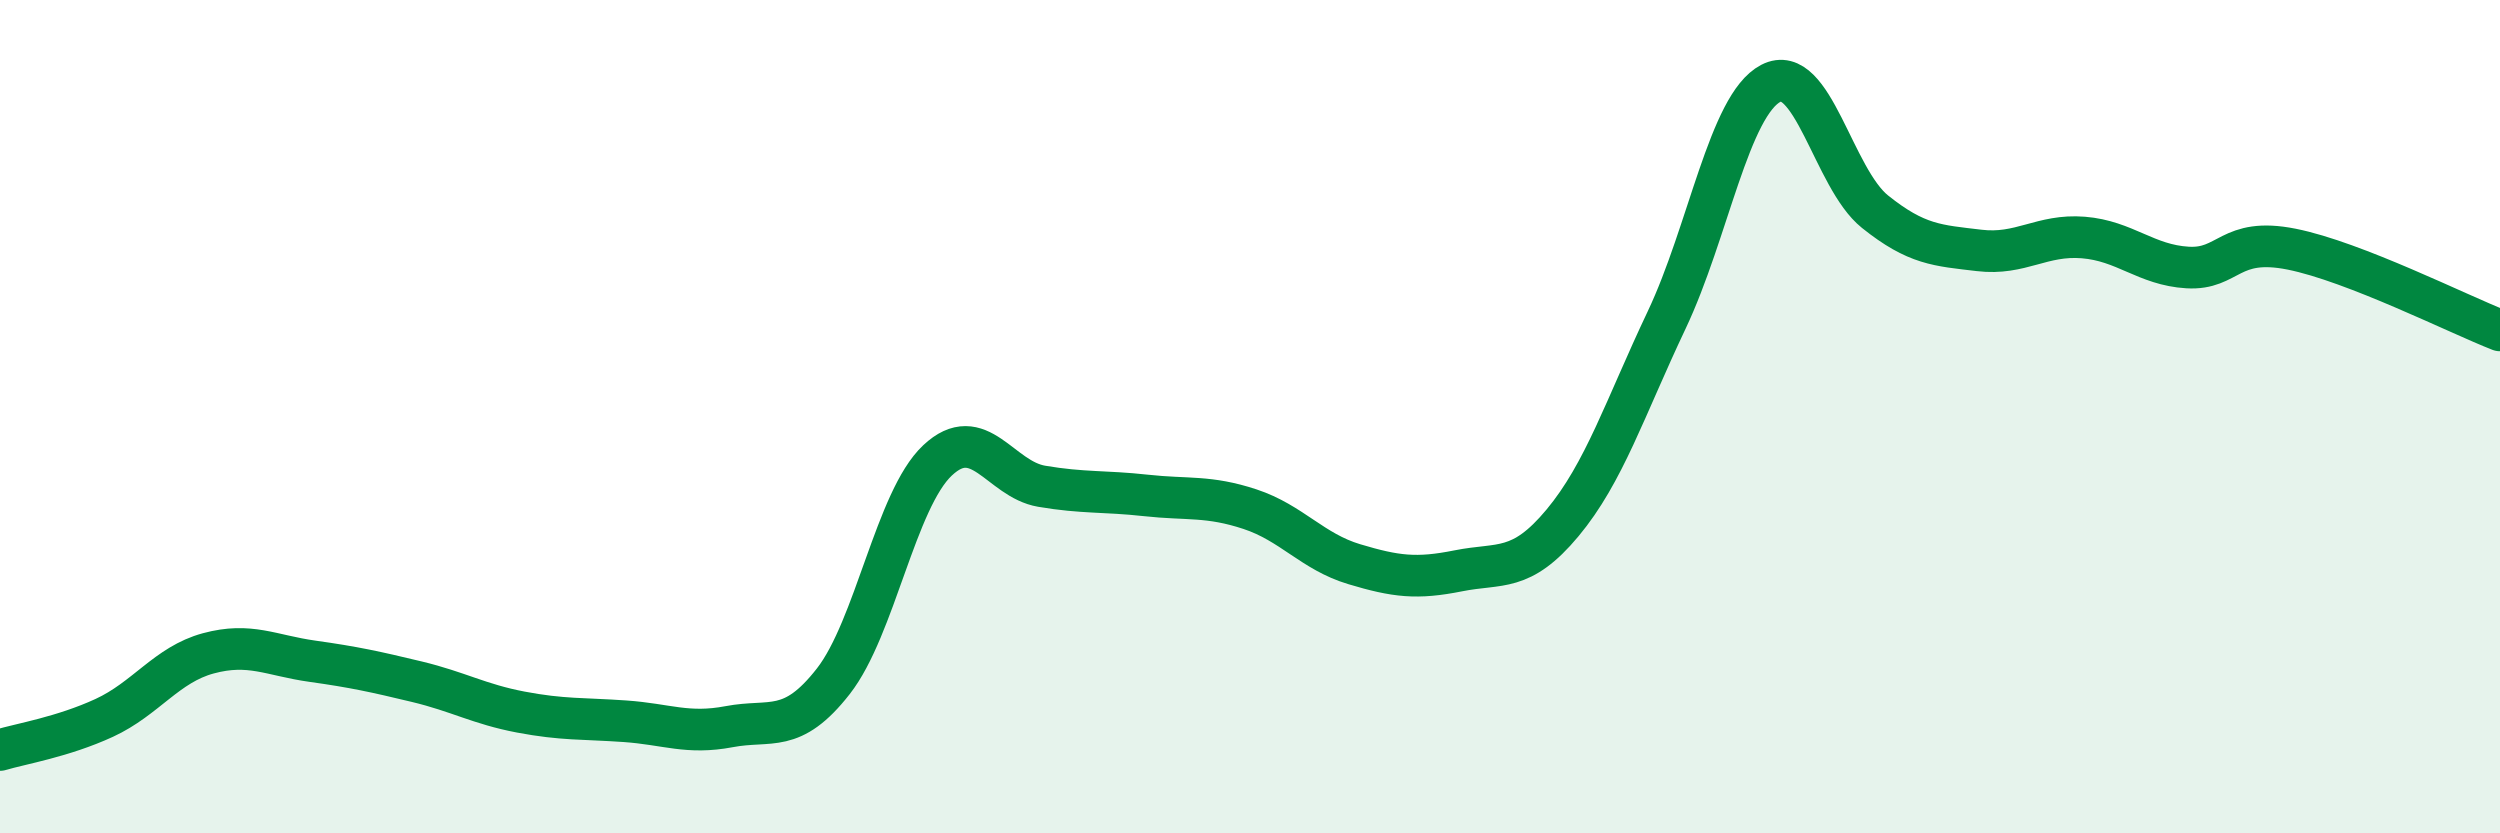
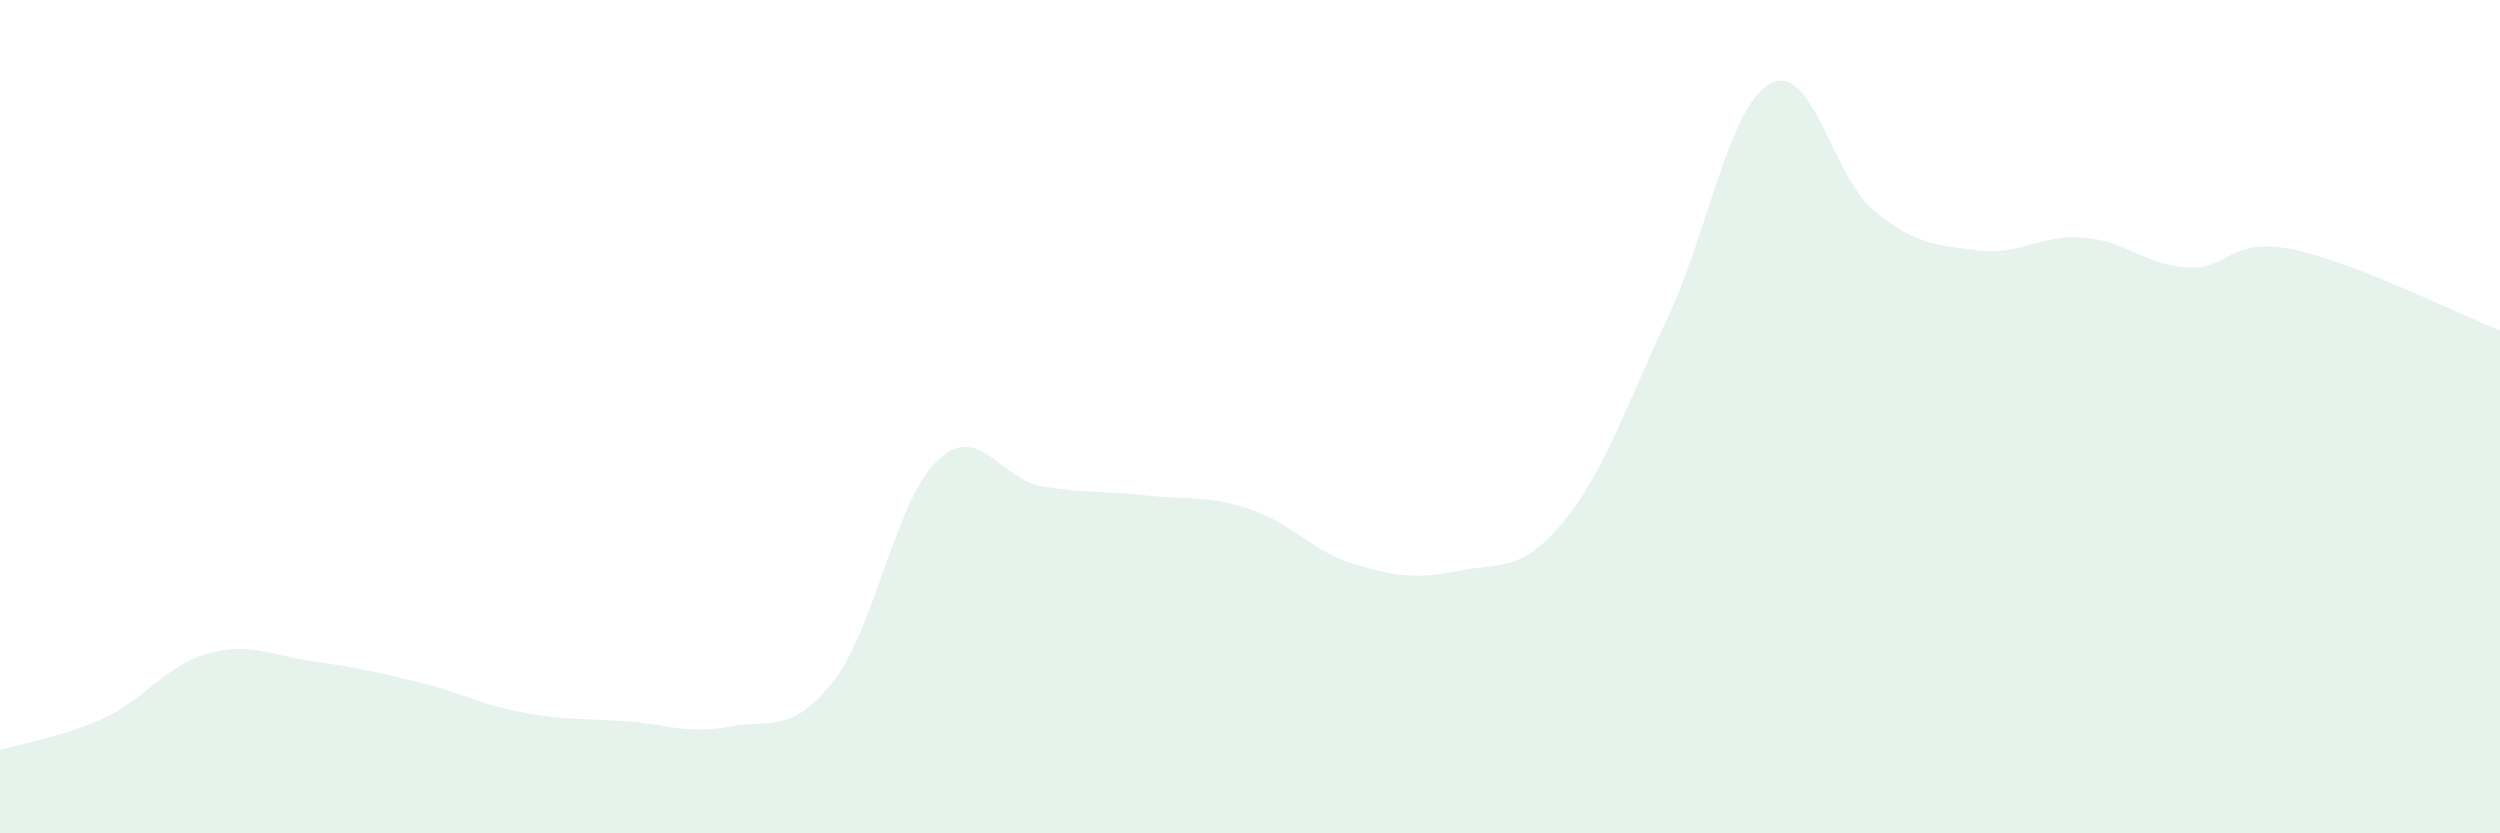
<svg xmlns="http://www.w3.org/2000/svg" width="60" height="20" viewBox="0 0 60 20">
  <path d="M 0,18 C 0.5,17.85 1.5,17.69 2.5,17.23 C 3.5,16.77 4,15.95 5,15.68 C 6,15.41 6.5,15.73 7.5,15.87 C 8.5,16.01 9,16.12 10,16.36 C 11,16.6 11.5,16.9 12.5,17.09 C 13.5,17.28 14,17.24 15,17.31 C 16,17.38 16.5,17.63 17.5,17.44 C 18.5,17.25 19,17.63 20,16.35 C 21,15.07 21.5,11.99 22.5,11.05 C 23.5,10.11 24,11.5 25,11.67 C 26,11.84 26.5,11.78 27.5,11.89 C 28.5,12 29,11.89 30,12.22 C 31,12.55 31.5,13.24 32.5,13.54 C 33.5,13.84 34,13.9 35,13.7 C 36,13.5 36.5,13.75 37.5,12.55 C 38.5,11.35 39,9.79 40,7.68 C 41,5.57 41.5,2.52 42.5,2 C 43.5,1.48 44,4.28 45,5.08 C 46,5.88 46.5,5.89 47.5,6.01 C 48.5,6.13 49,5.62 50,5.7 C 51,5.78 51.5,6.36 52.5,6.42 C 53.5,6.48 53.5,5.68 55,5.98 C 56.5,6.28 59,7.54 60,7.93L60 20L0 20Z" fill="#008740" opacity="0.1" stroke-linecap="round" stroke-linejoin="round" />
-   <path d="M 0,18 C 0.5,17.85 1.5,17.69 2.5,17.23 C 3.5,16.77 4,15.95 5,15.68 C 6,15.41 6.5,15.73 7.5,15.87 C 8.5,16.01 9,16.12 10,16.36 C 11,16.6 11.5,16.9 12.5,17.09 C 13.5,17.28 14,17.24 15,17.31 C 16,17.38 16.5,17.63 17.5,17.44 C 18.5,17.25 19,17.63 20,16.35 C 21,15.07 21.5,11.99 22.5,11.05 C 23.5,10.11 24,11.5 25,11.67 C 26,11.84 26.5,11.78 27.5,11.89 C 28.5,12 29,11.89 30,12.22 C 31,12.55 31.5,13.24 32.5,13.54 C 33.5,13.84 34,13.9 35,13.7 C 36,13.5 36.5,13.75 37.5,12.55 C 38.5,11.35 39,9.79 40,7.68 C 41,5.57 41.5,2.52 42.5,2 C 43.5,1.48 44,4.28 45,5.08 C 46,5.88 46.5,5.89 47.5,6.01 C 48.5,6.13 49,5.62 50,5.7 C 51,5.78 51.5,6.36 52.5,6.42 C 53.5,6.48 53.5,5.68 55,5.98 C 56.5,6.28 59,7.54 60,7.93" stroke="#008740" stroke-width="1" fill="none" stroke-linecap="round" stroke-linejoin="round" />
</svg>